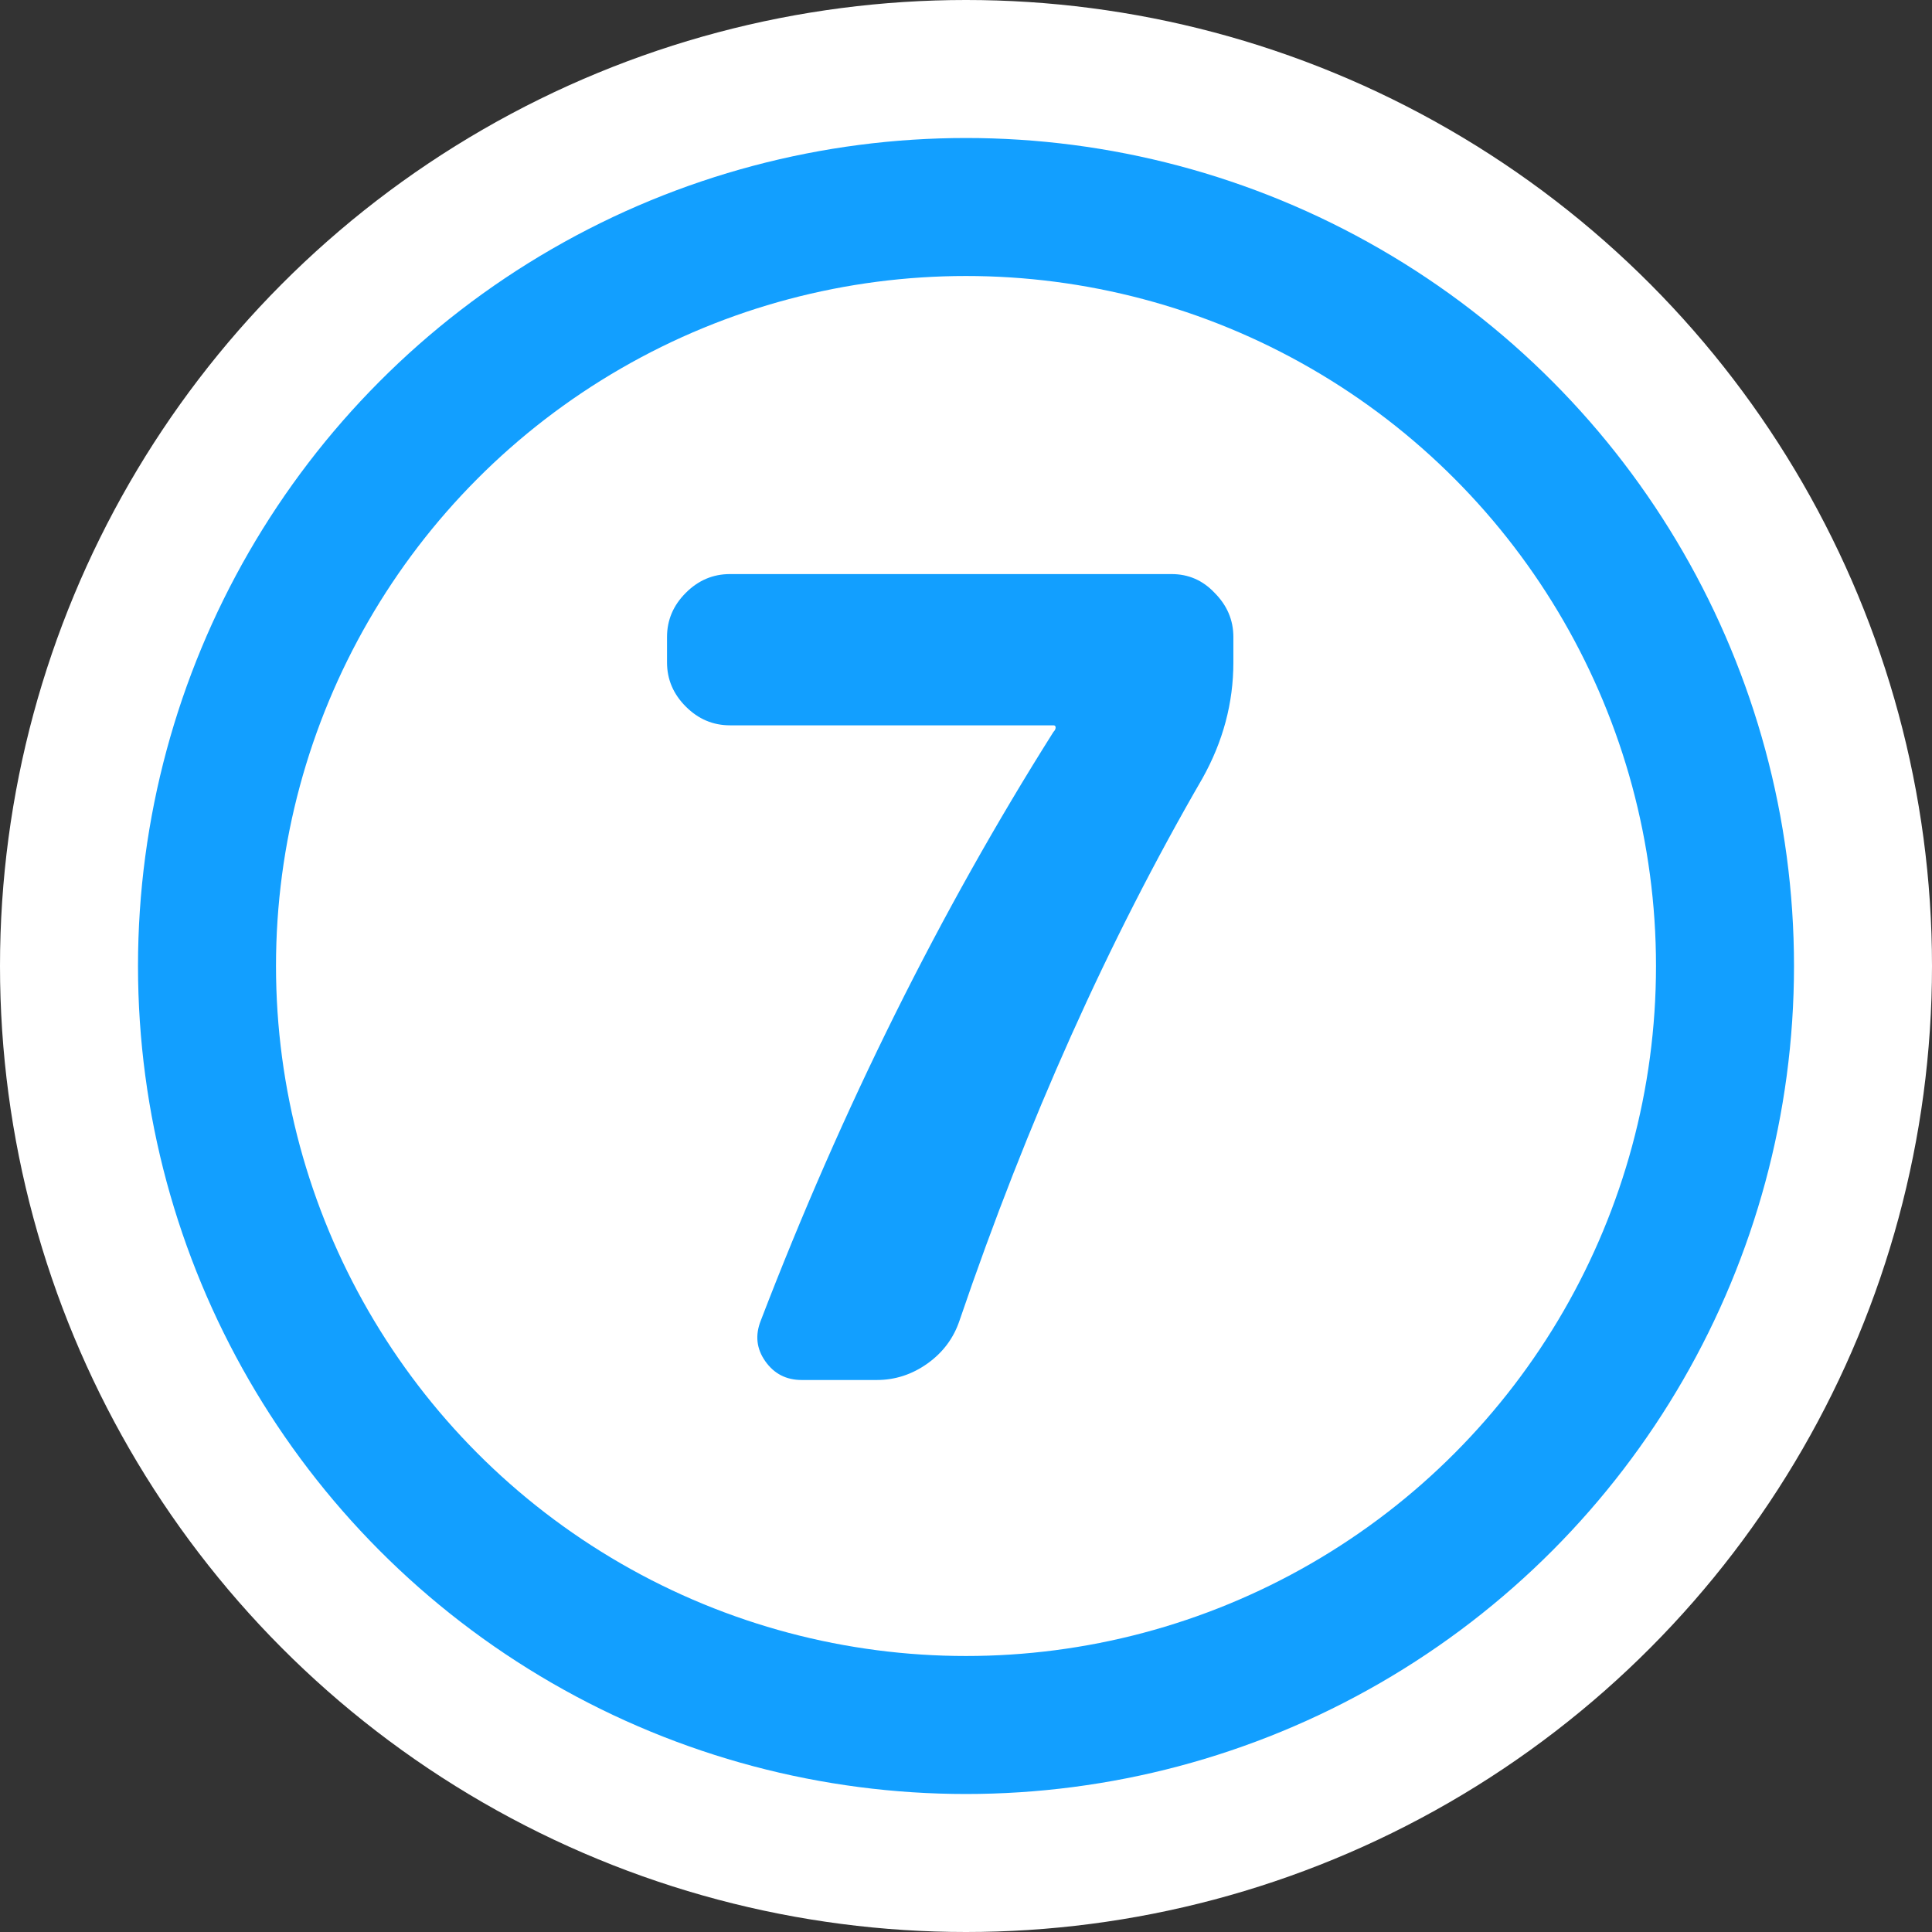
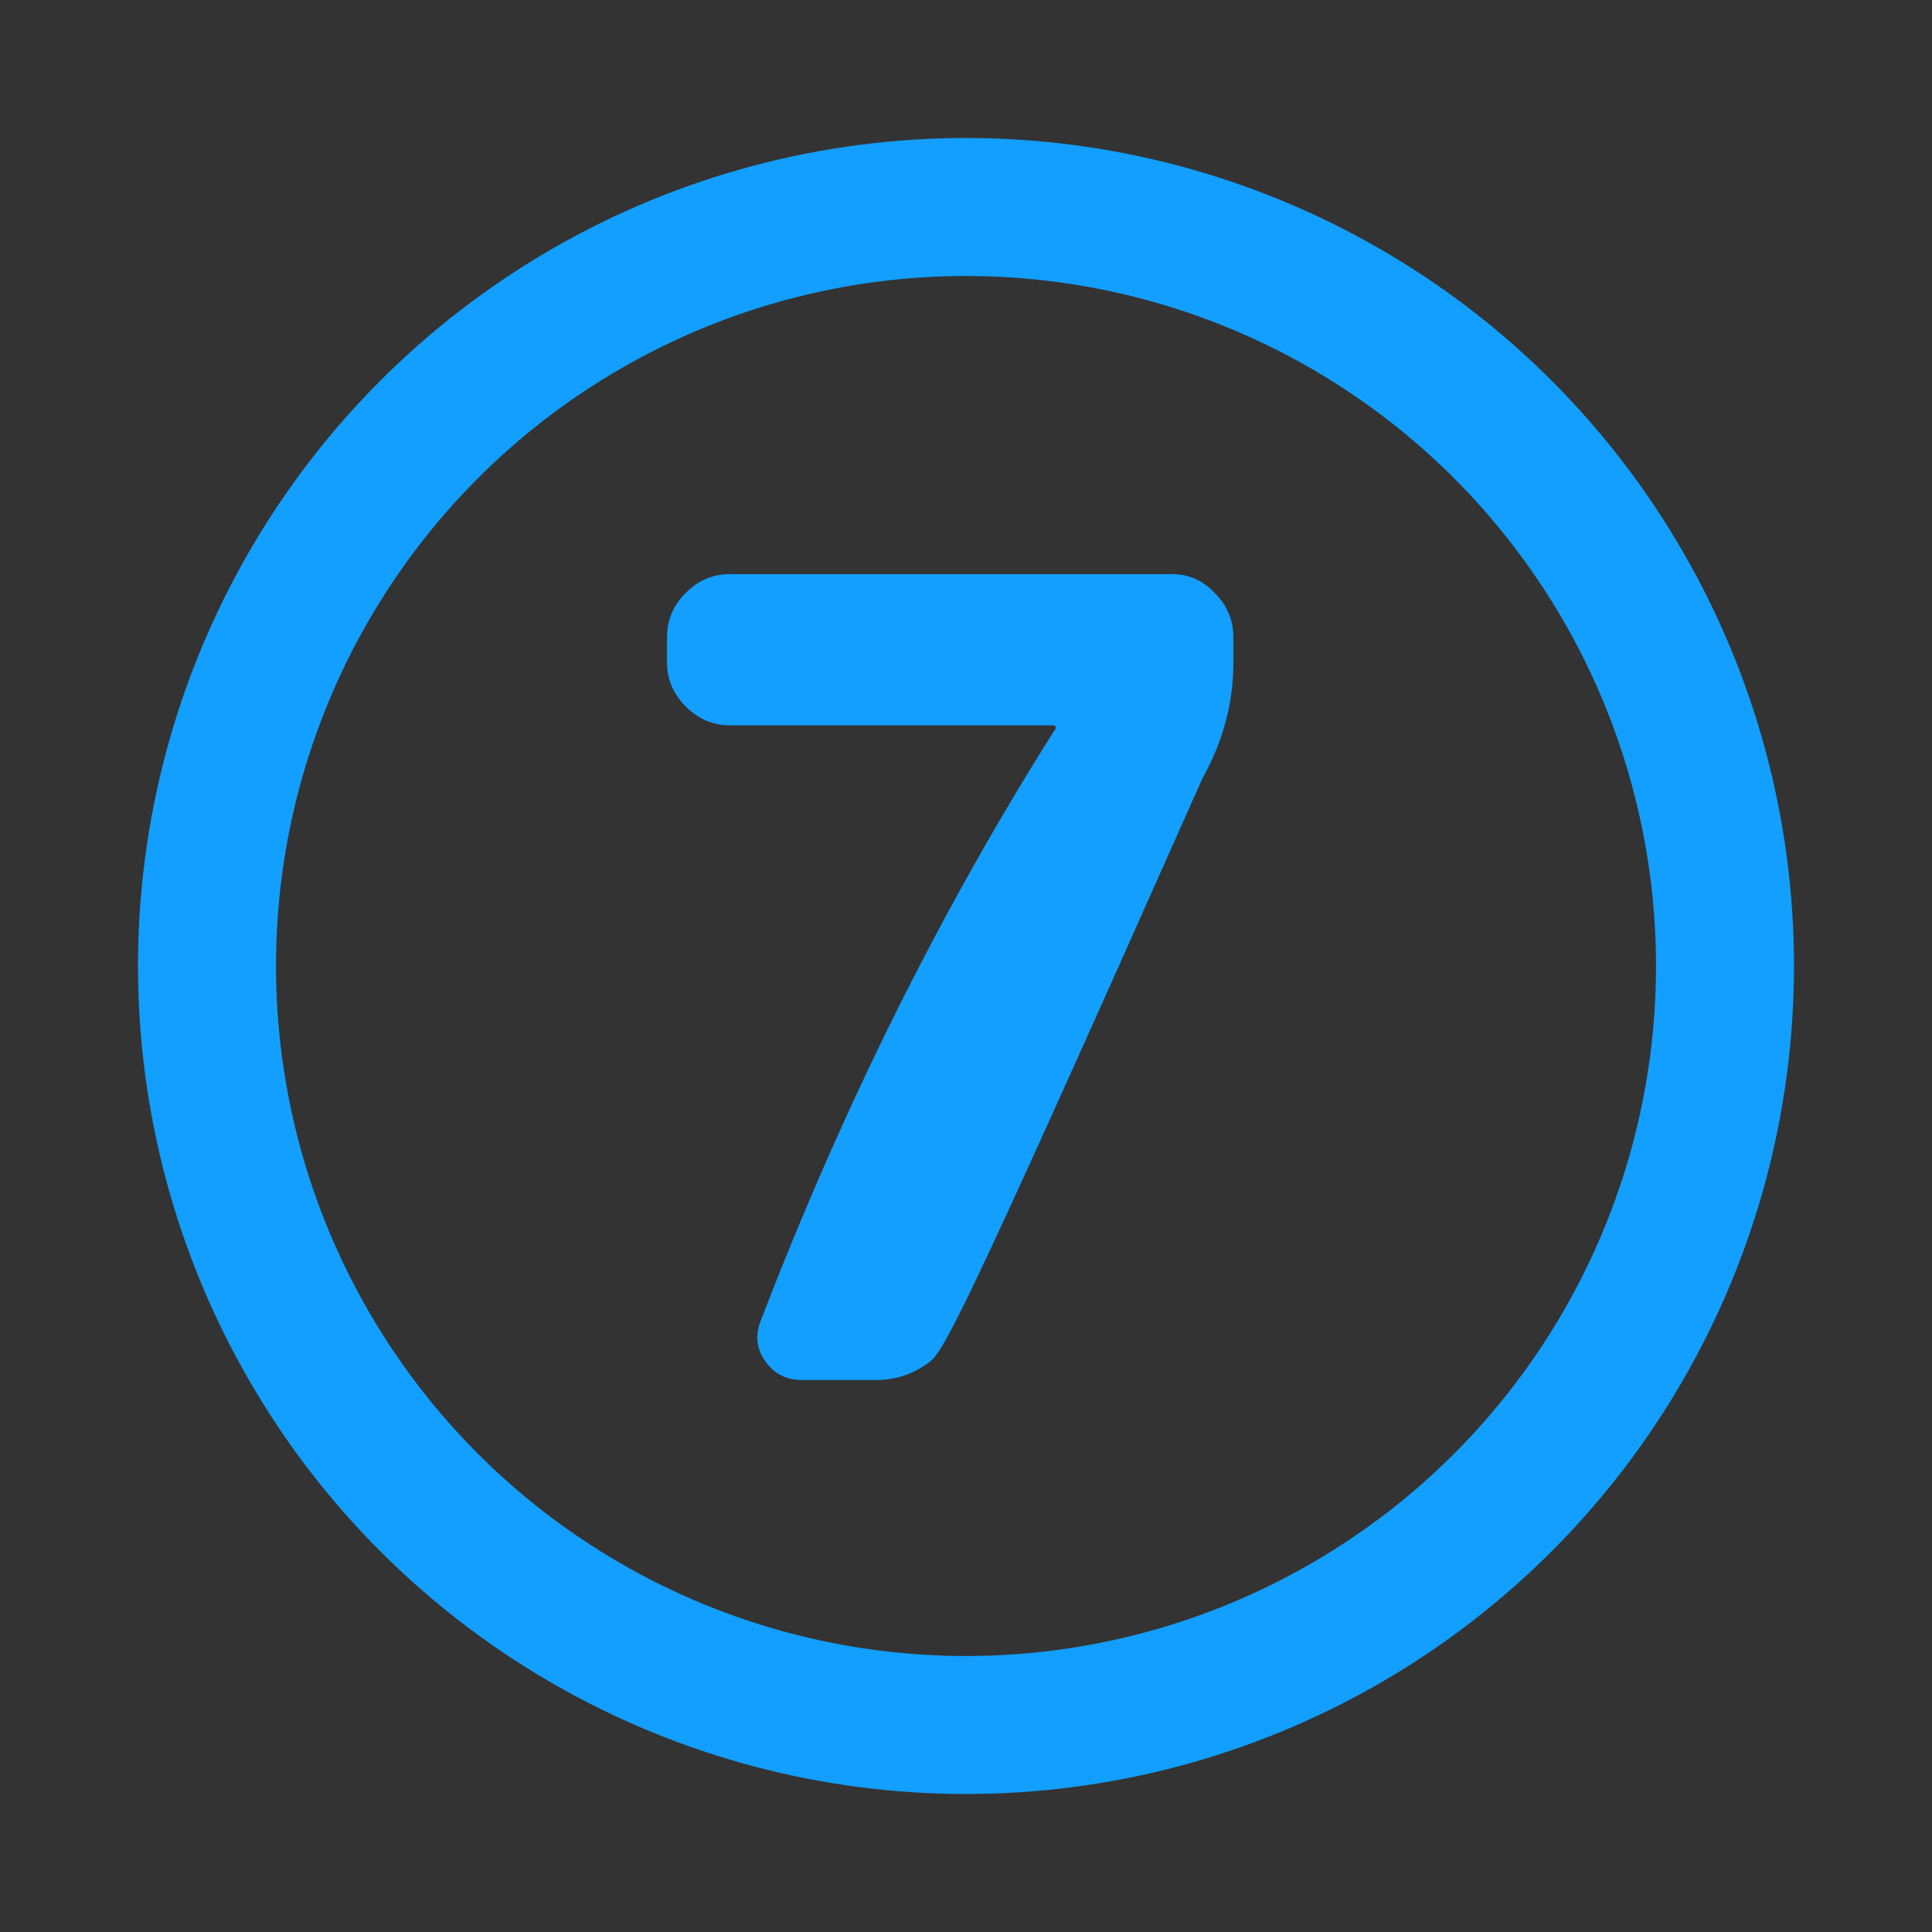
<svg xmlns="http://www.w3.org/2000/svg" width="56" height="56" viewBox="0 0 56 56" fill="none">
  <rect x="0" y="0" width="56" height="56" fill="#333333" stroke="none" />
-   <circle cx="28" cy="28" r="28" fill="white" />
  <circle cx="28" cy="28" r="22" stroke="#129FFF" stroke-width="4" />
-   <path d="M21.158 21.024C20.667 21.024 20.24 20.843 19.878 20.48C19.515 20.117 19.334 19.691 19.334 19.2V18.464C19.334 17.973 19.515 17.547 19.878 17.184C20.24 16.821 20.667 16.64 21.158 16.64H33.958C34.448 16.64 34.864 16.821 35.206 17.184C35.568 17.547 35.75 17.973 35.75 18.464V19.2C35.75 20.373 35.451 21.493 34.854 22.56C32.123 27.275 29.776 32.512 27.814 38.272C27.643 38.784 27.334 39.2 26.886 39.52C26.438 39.84 25.947 40 25.414 40H23.238C22.79 40 22.438 39.819 22.182 39.456C21.926 39.093 21.883 38.699 22.054 38.272C24.422 32.107 27.248 26.421 30.534 21.216C30.576 21.173 30.598 21.131 30.598 21.088C30.598 21.045 30.576 21.024 30.534 21.024H21.158Z" fill="#129FFF" />
+   <path d="M21.158 21.024C20.667 21.024 20.24 20.843 19.878 20.48C19.515 20.117 19.334 19.691 19.334 19.2V18.464C19.334 17.973 19.515 17.547 19.878 17.184C20.24 16.821 20.667 16.64 21.158 16.64H33.958C34.448 16.64 34.864 16.821 35.206 17.184C35.568 17.547 35.75 17.973 35.75 18.464V19.2C35.75 20.373 35.451 21.493 34.854 22.56C27.643 38.784 27.334 39.2 26.886 39.52C26.438 39.84 25.947 40 25.414 40H23.238C22.79 40 22.438 39.819 22.182 39.456C21.926 39.093 21.883 38.699 22.054 38.272C24.422 32.107 27.248 26.421 30.534 21.216C30.576 21.173 30.598 21.131 30.598 21.088C30.598 21.045 30.576 21.024 30.534 21.024H21.158Z" fill="#129FFF" />
</svg>